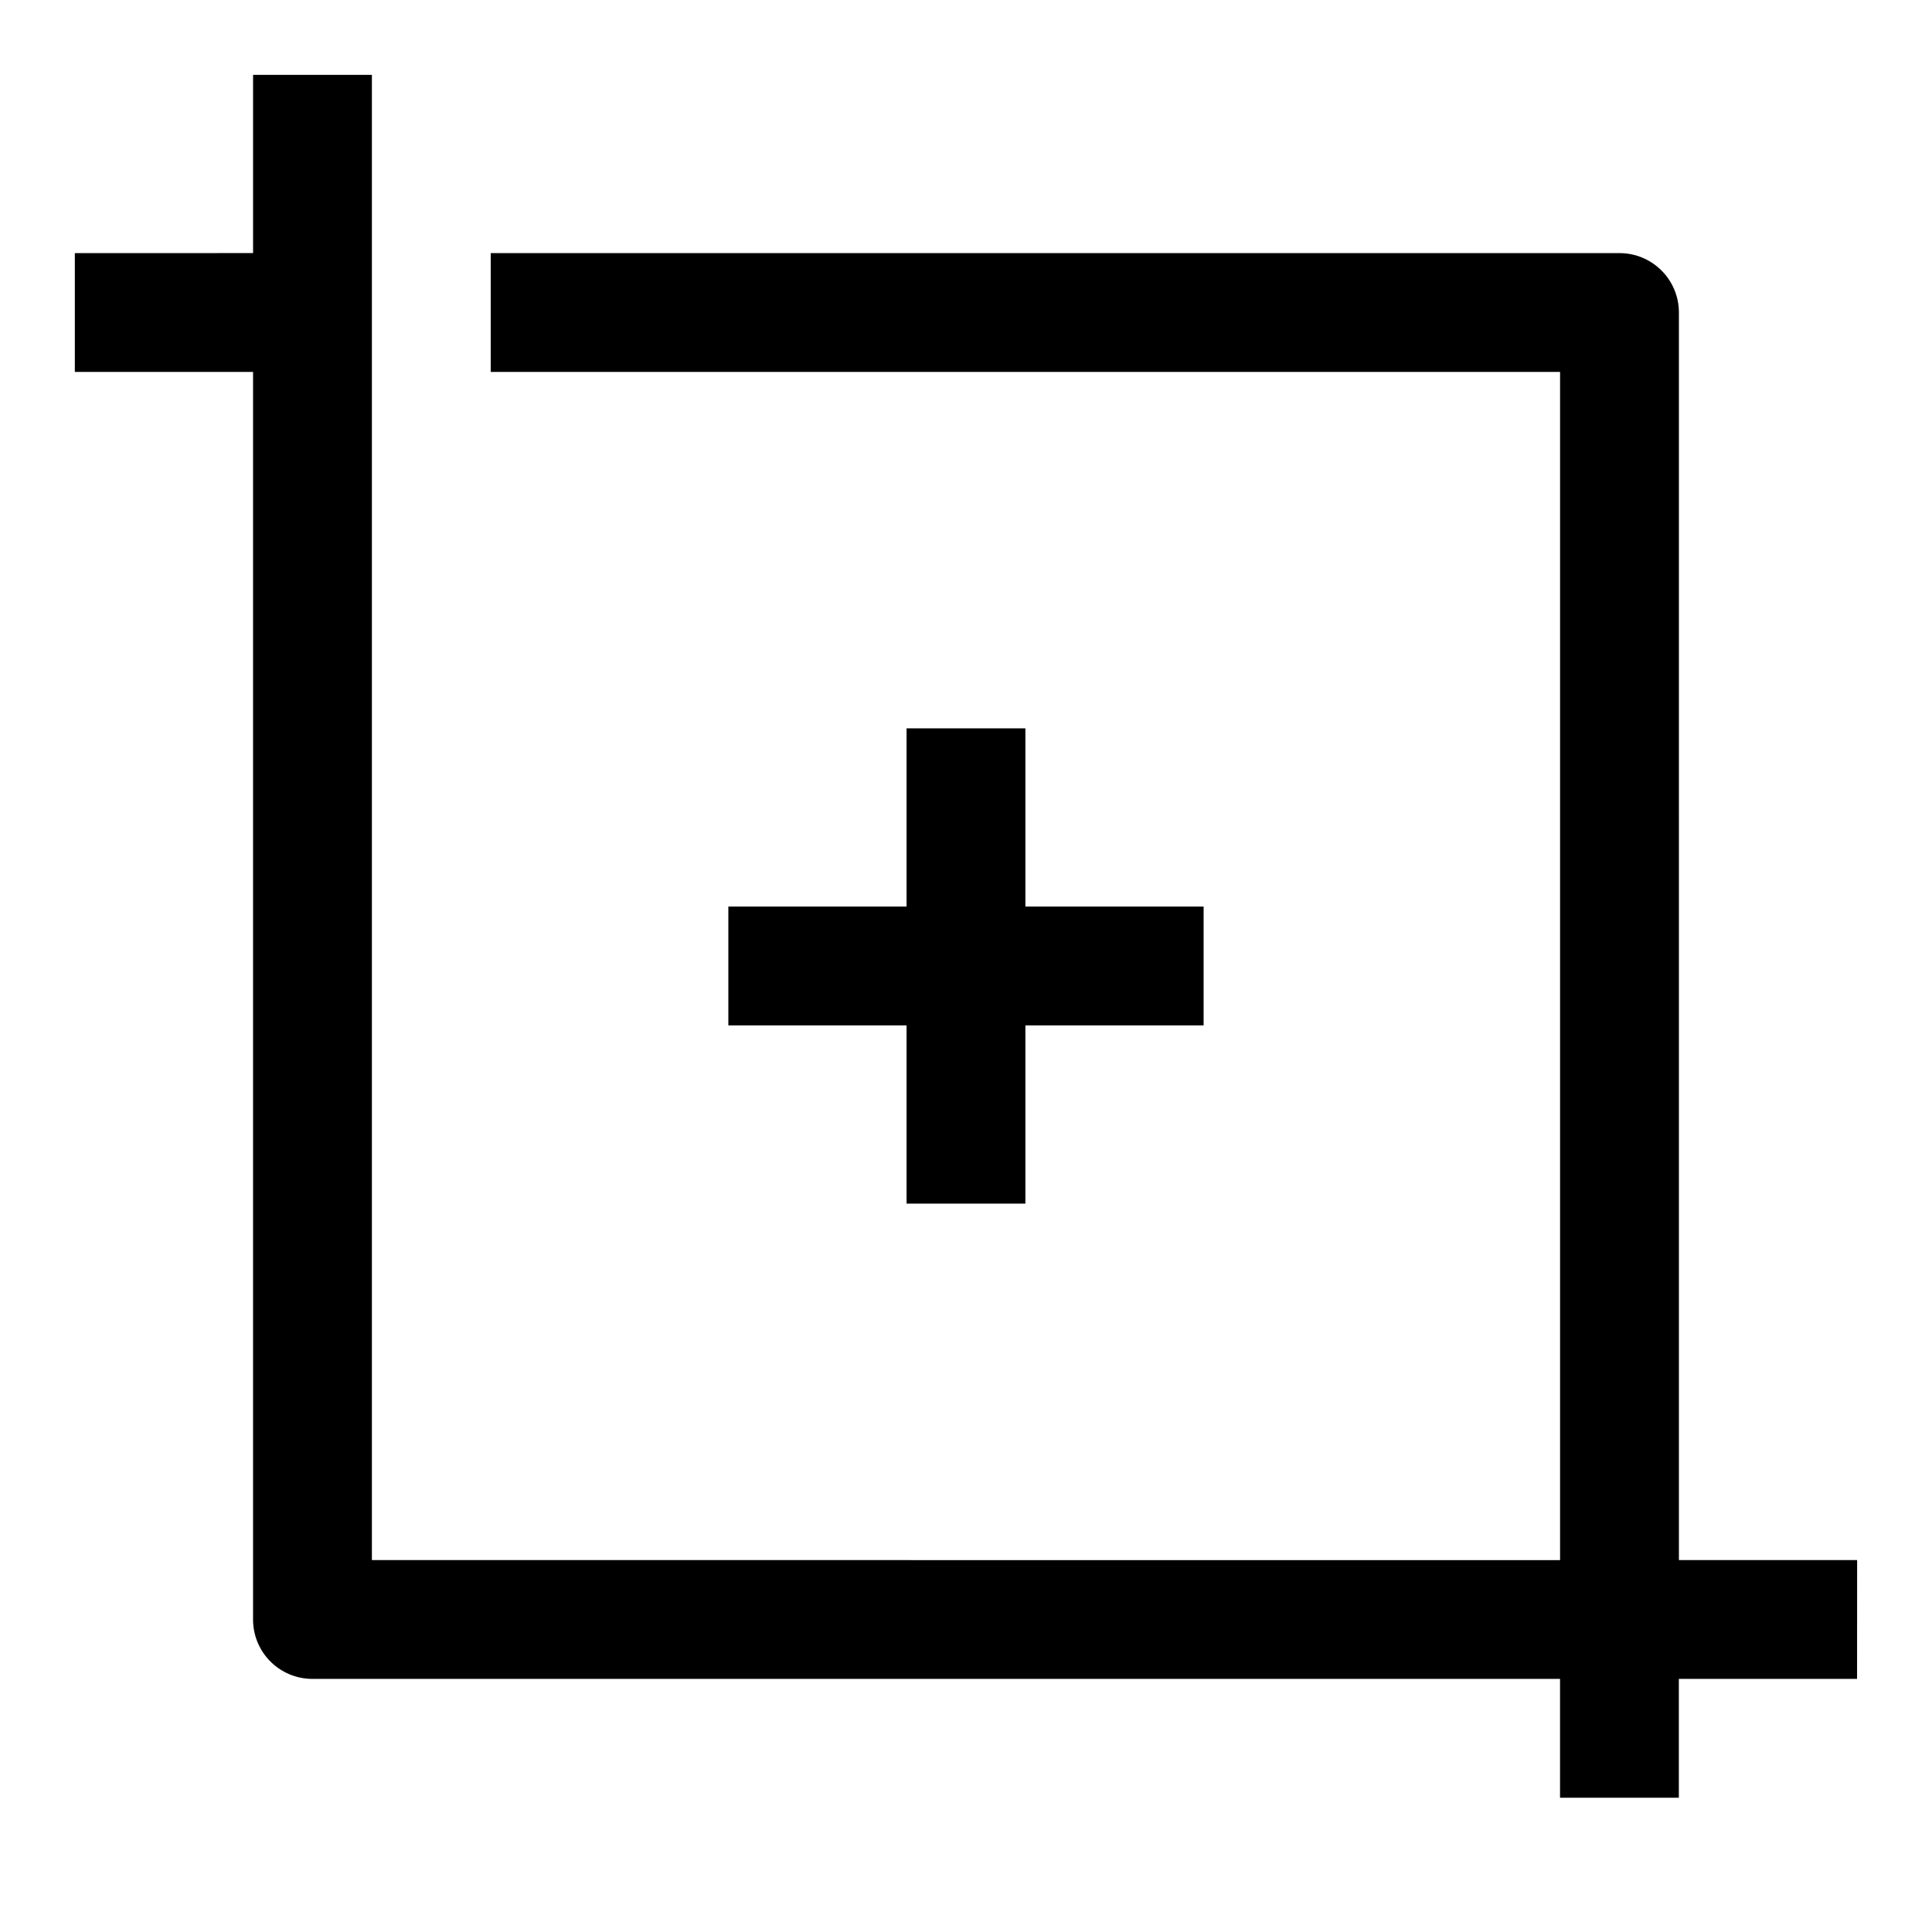
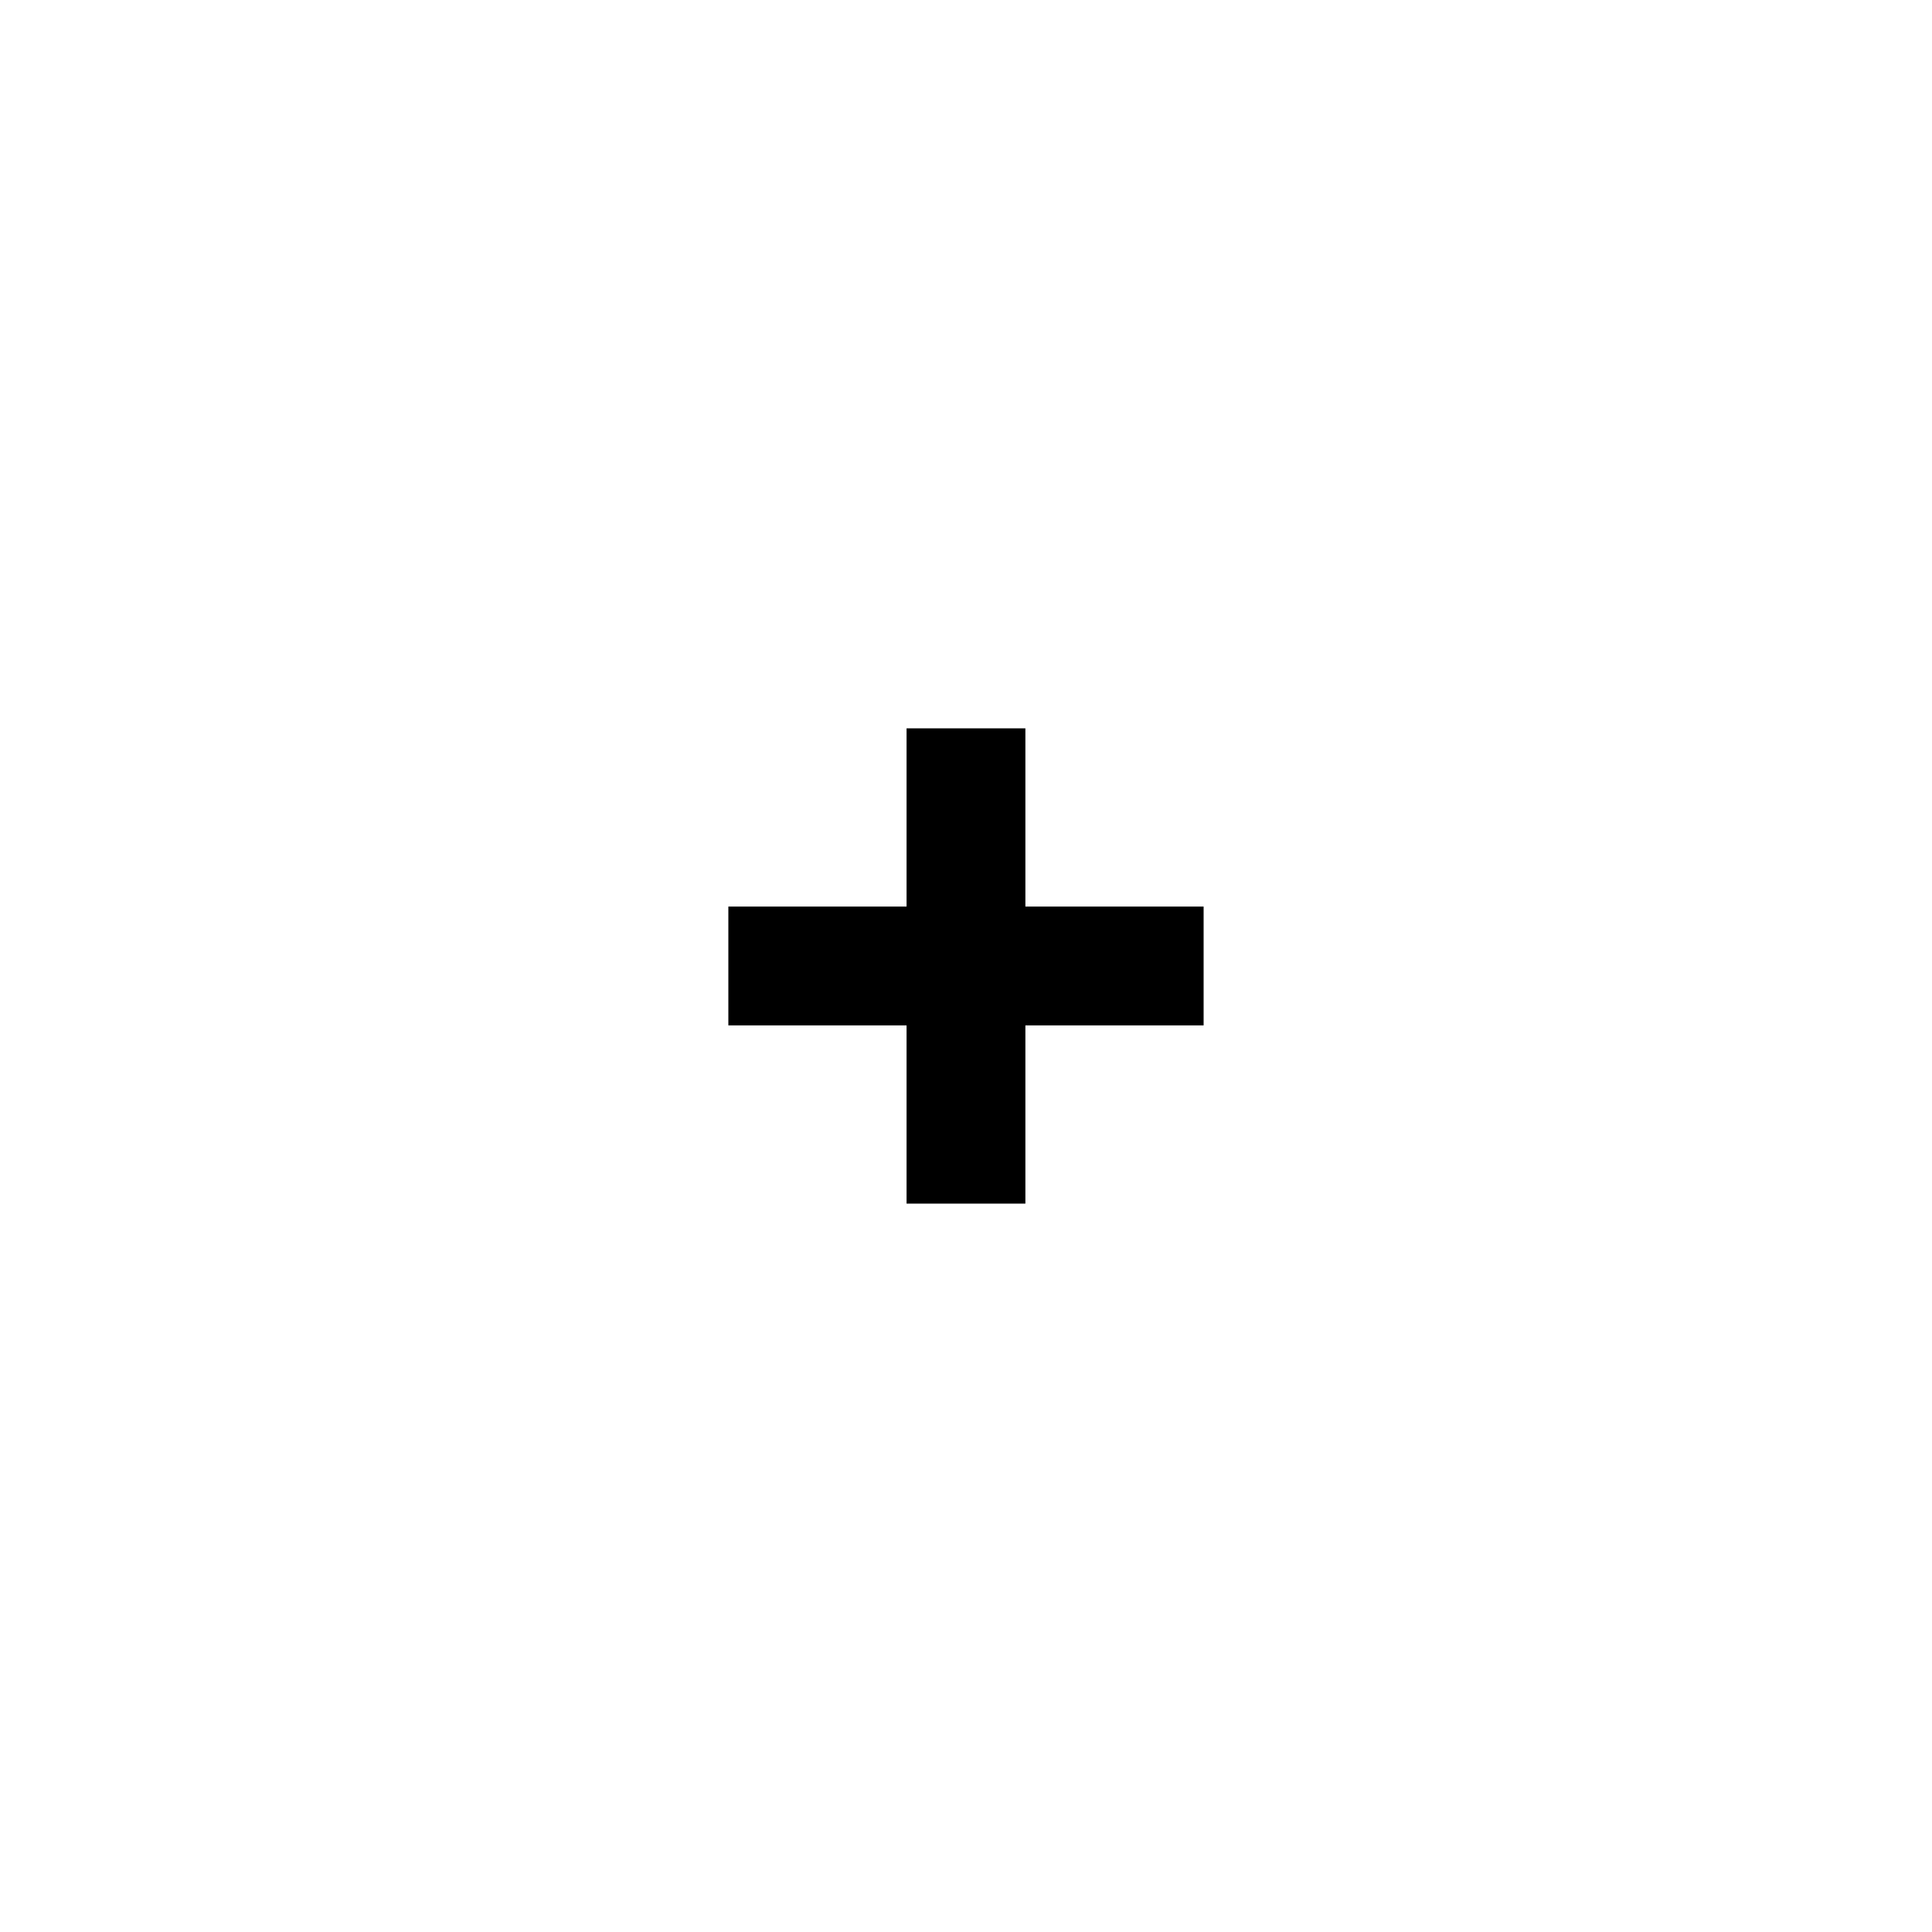
<svg xmlns="http://www.w3.org/2000/svg" fill="#000000" width="800px" height="800px" version="1.1" viewBox="144 144 512 512">
  <g>
-     <path d="m636.16 557.44h-47.23l-0.004-330.62c0-8.691-7.039-15.742-15.742-15.742h-299.14v31.488h283.39v314.88l-314.88-0.004v-393.6h-31.488v47.23l-47.234 0.004v31.488h47.23v330.62c0 8.707 7.039 15.742 15.742 15.742h330.62v31.488h31.488v-31.488h47.23z" />
    <path d="m384.25 337.02v47.23h-47.23v31.488h47.23v47.234h31.488v-47.234h47.234v-31.488h-47.234v-47.23z" />
  </g>
</svg>